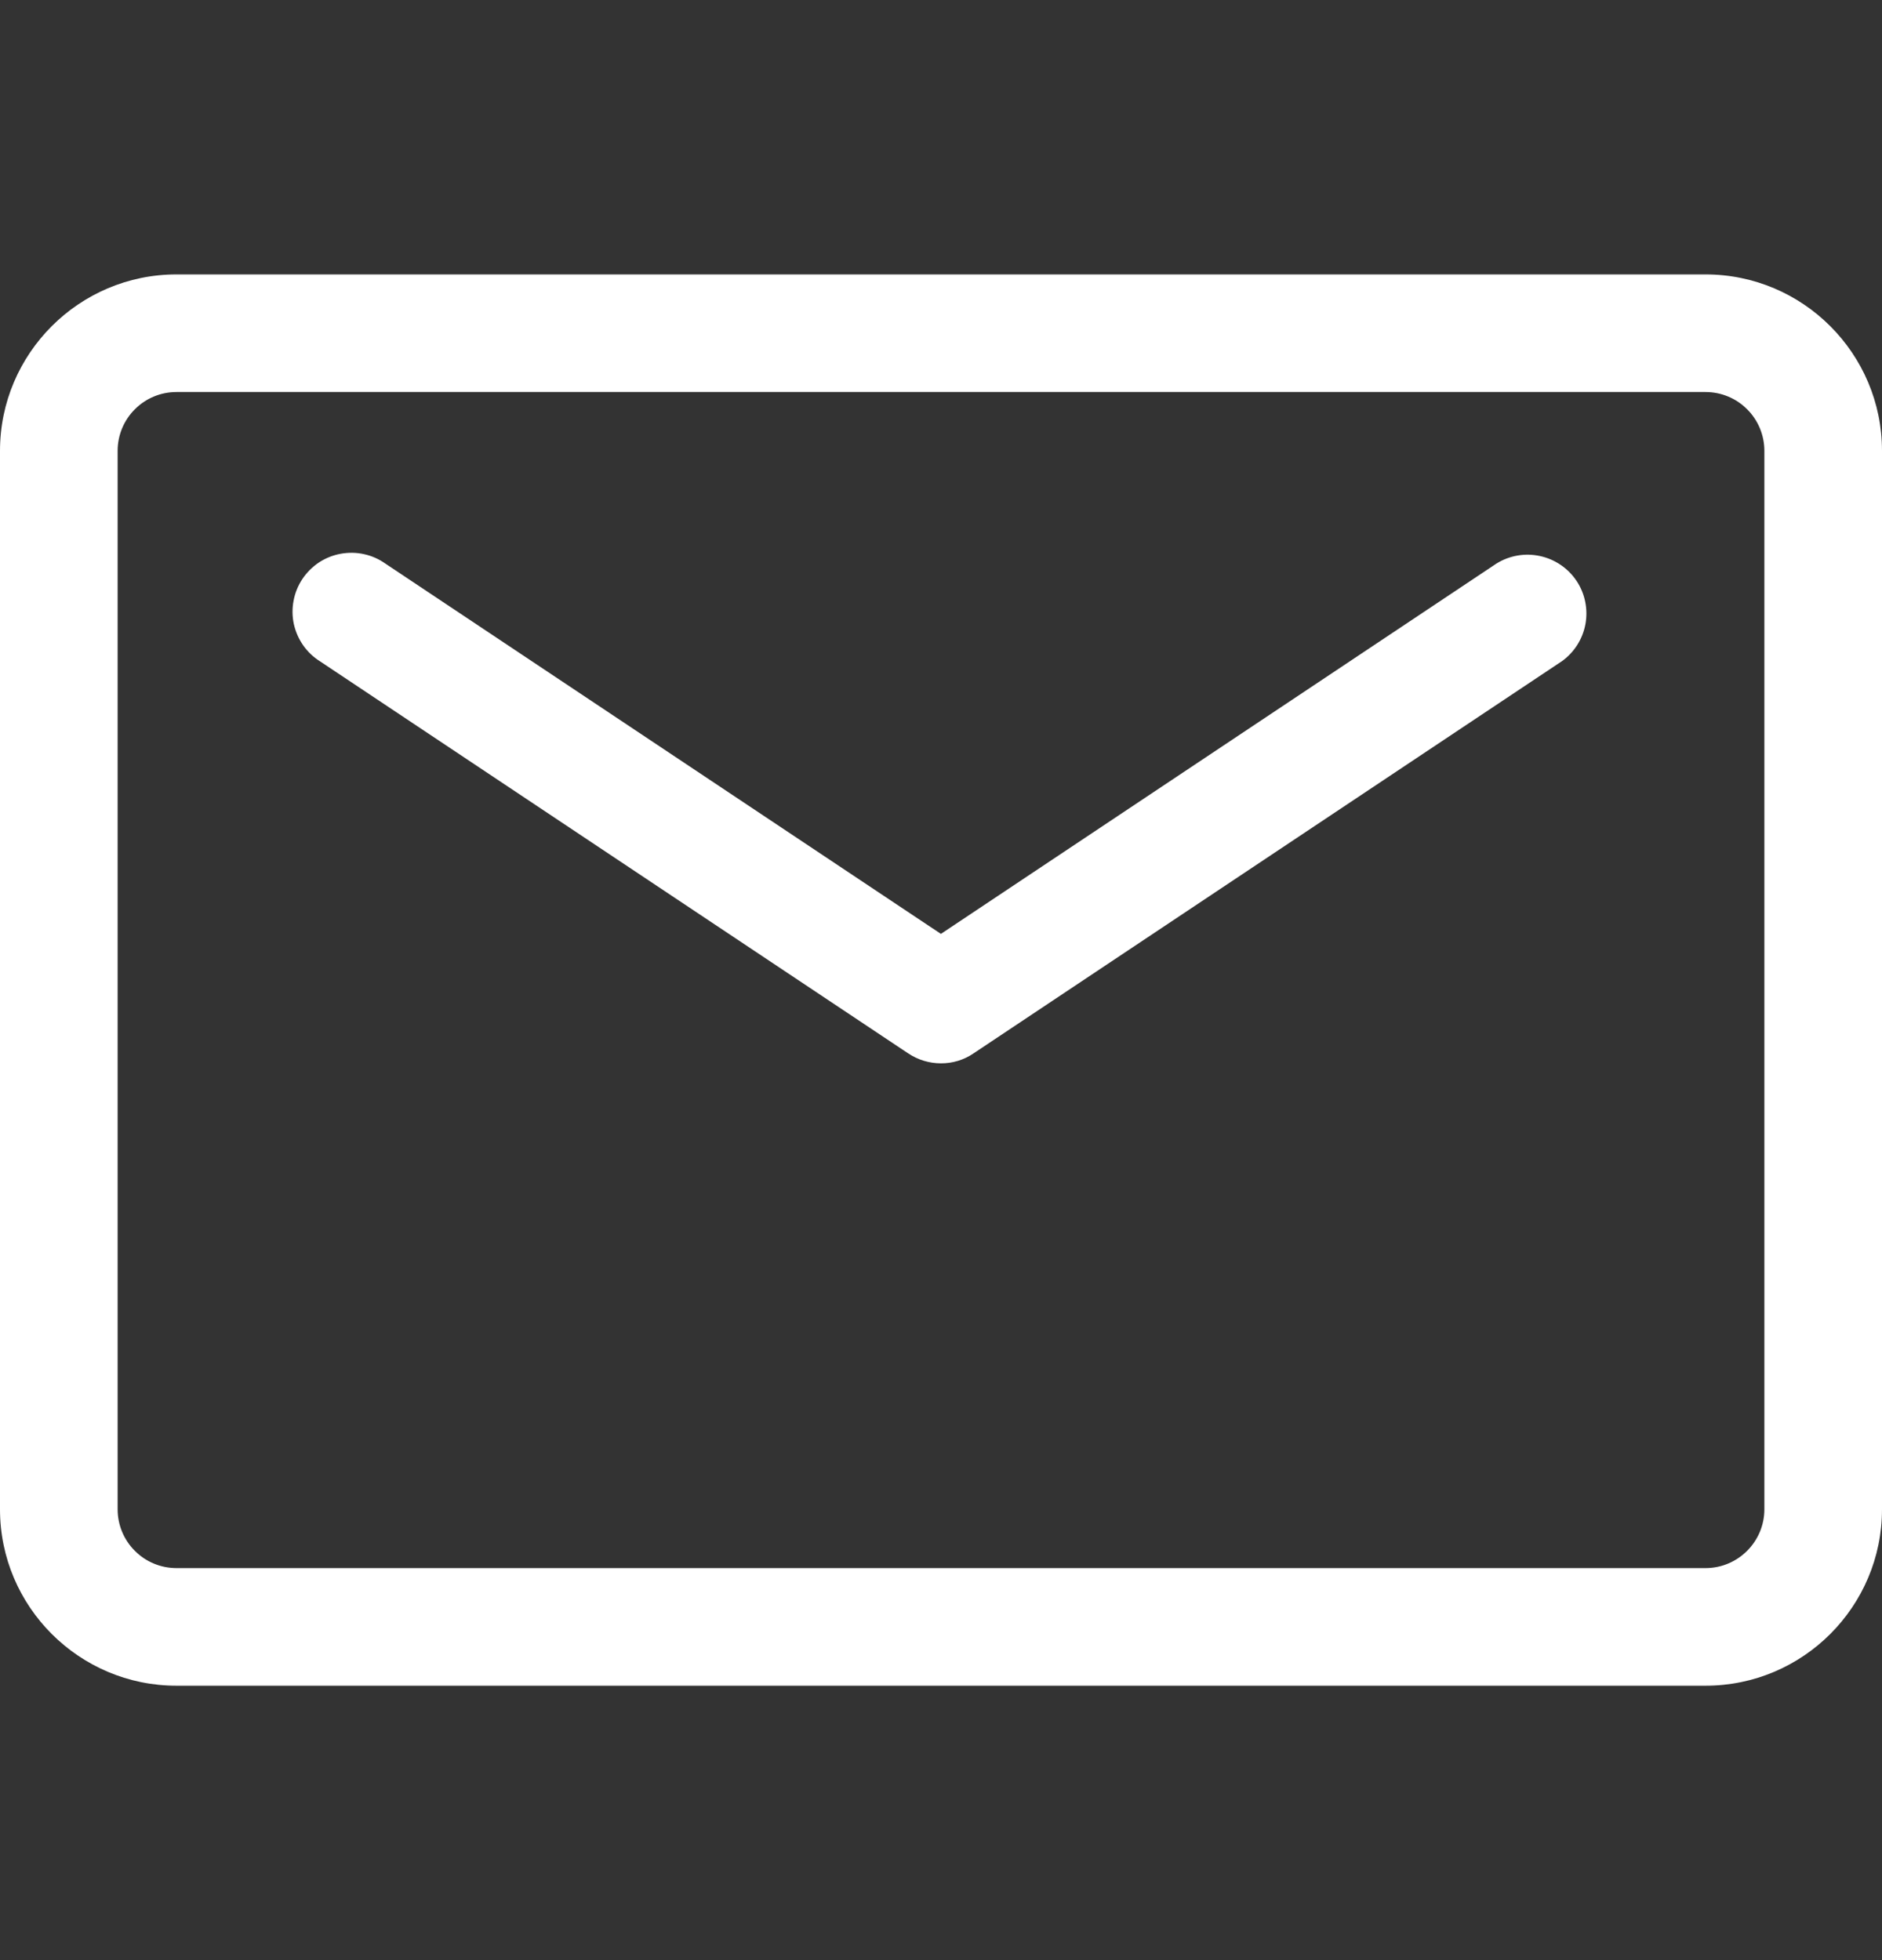
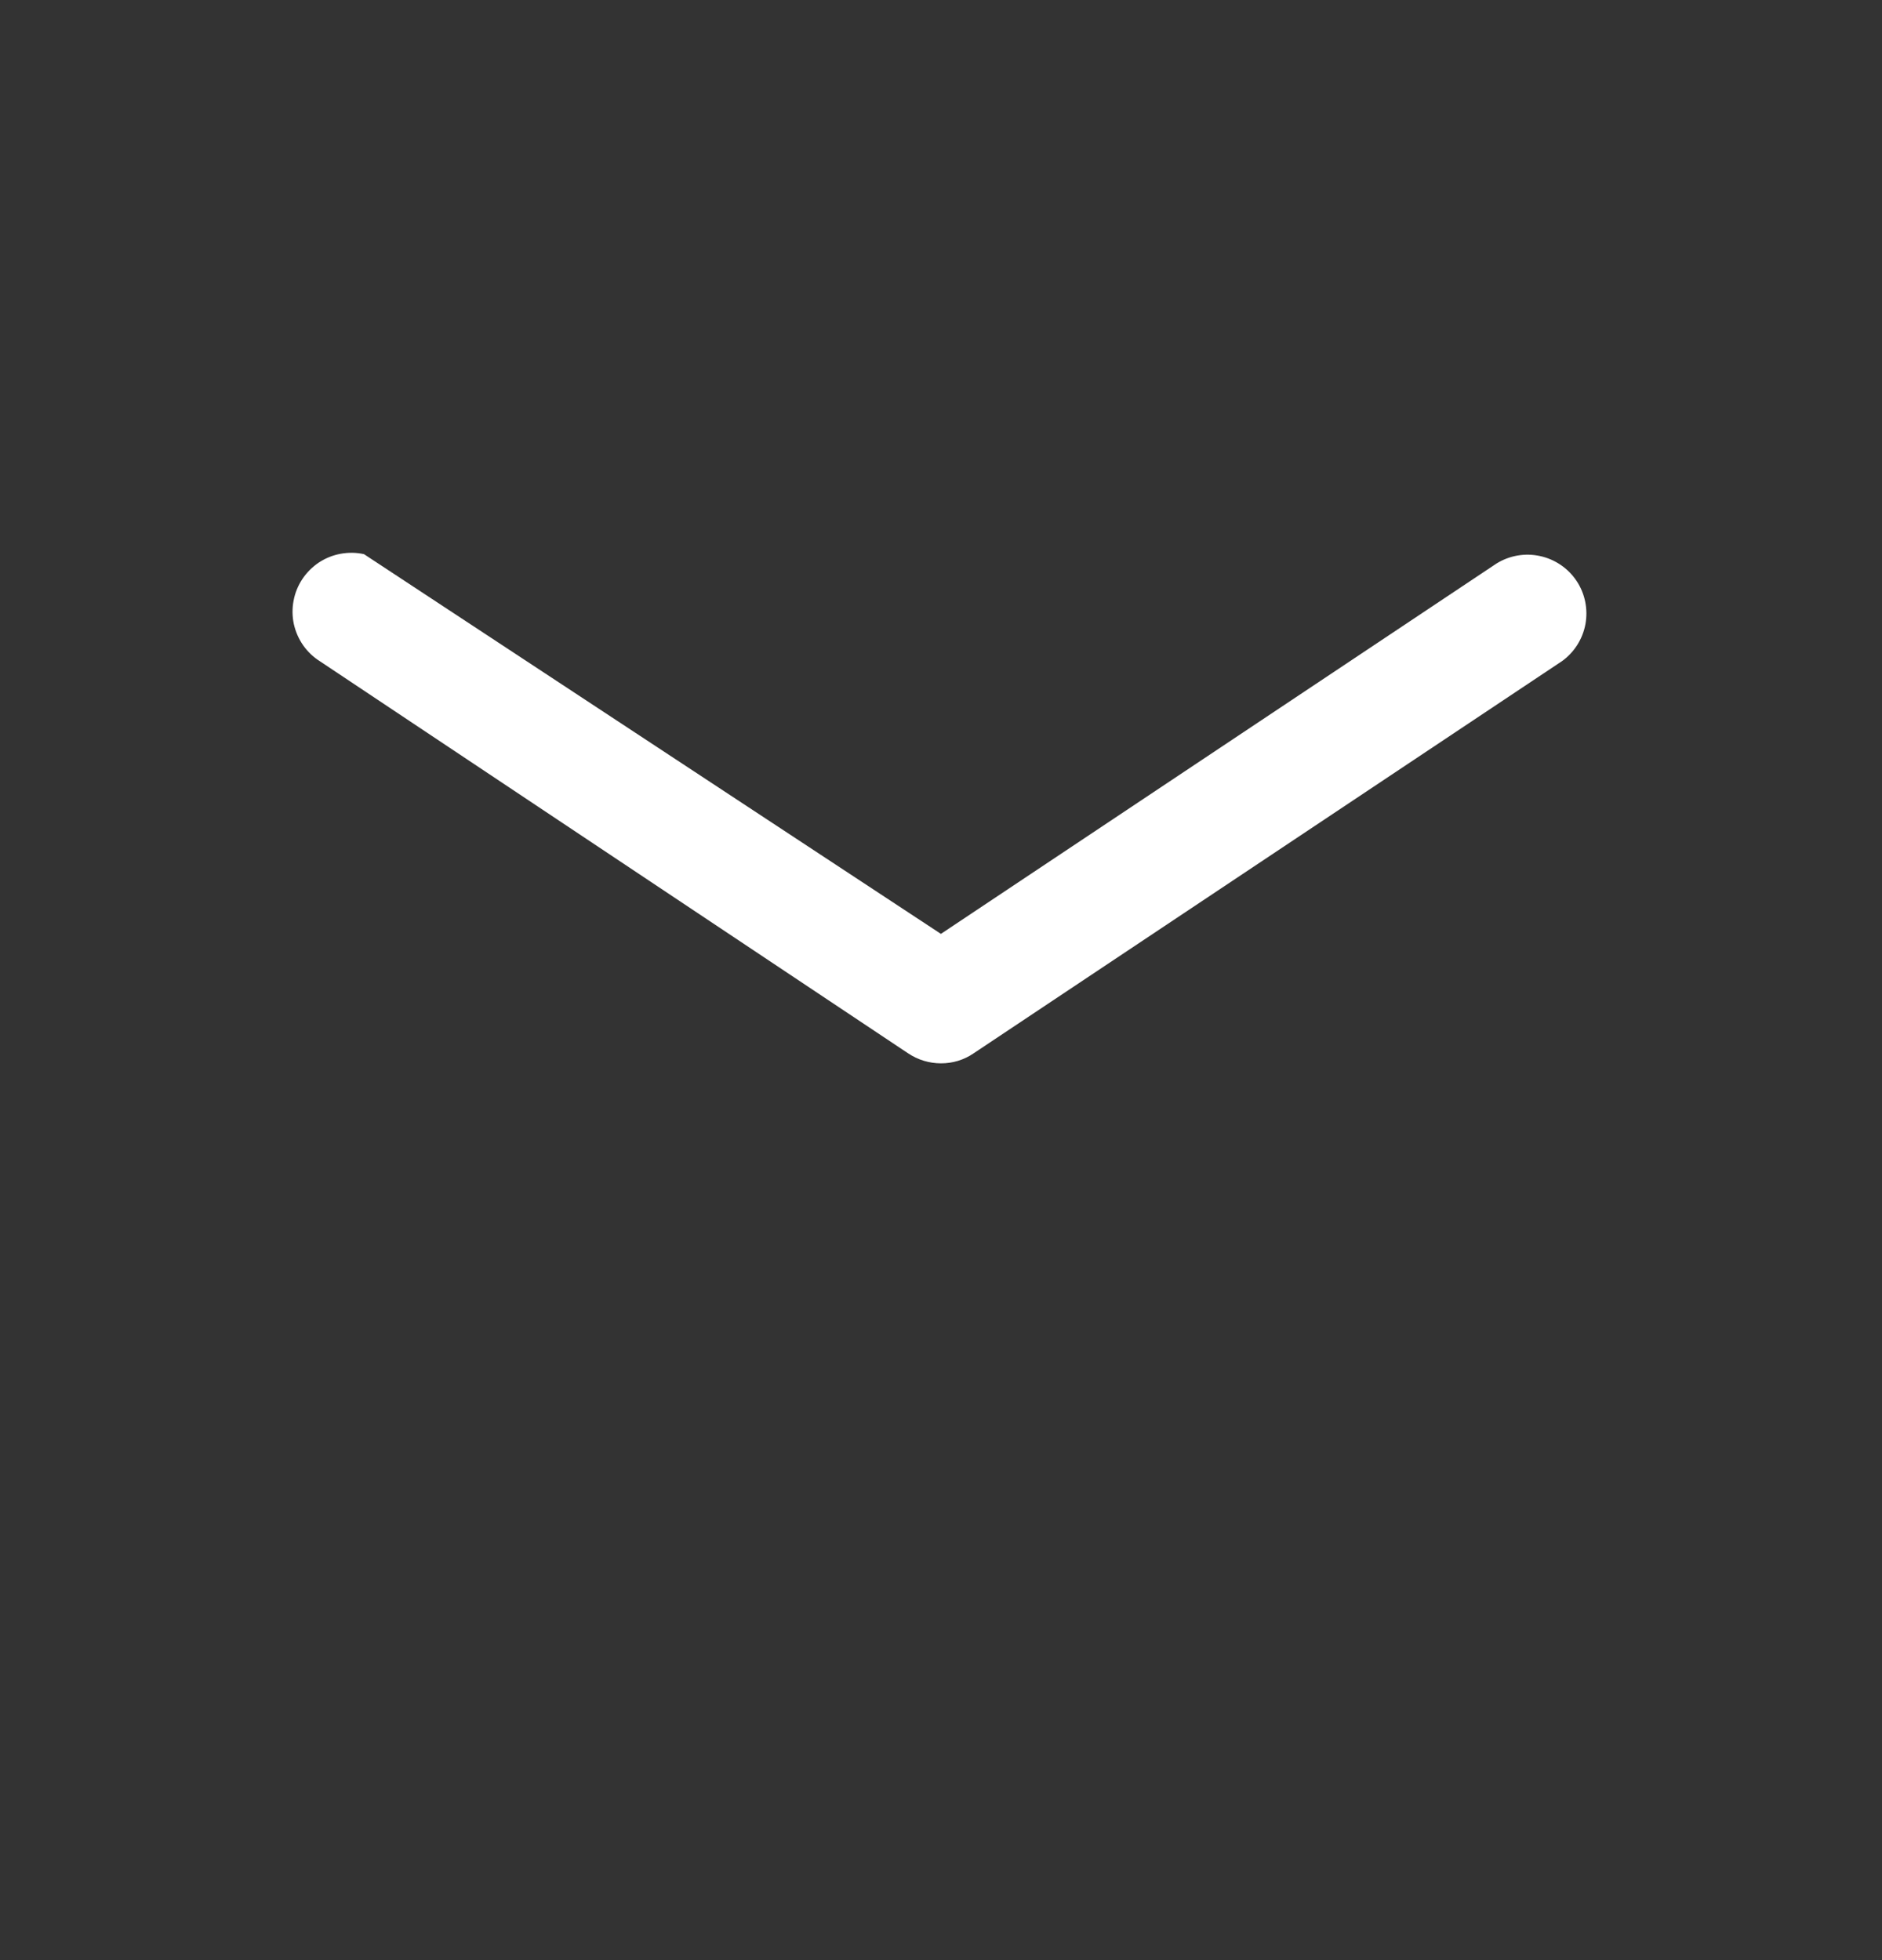
<svg xmlns="http://www.w3.org/2000/svg" width="24" height="25" viewBox="0 0 24 25" fill="none">
  <rect x="0" y="0" width="24" height="25" fill="#333333" stroke="none" />
-   <path d="M21.75 21.5H2.25C1.01 21.5 0 20.491 0 19.25V5.75C0 4.51 1.01 3.5 2.25 3.5H21.75C22.991 3.5 24 4.51 24 5.75V19.25C24 20.491 22.991 21.5 21.75 21.5ZM2.25 5C2.051 5 1.86 5.079 1.72 5.22C1.579 5.36 1.5 5.551 1.5 5.75V19.25C1.5 19.449 1.579 19.64 1.72 19.78C1.86 19.921 2.051 20 2.25 20H21.75C22.163 20 22.5 19.663 22.5 19.25V5.75C22.5 5.551 22.421 5.36 22.28 5.22C22.14 5.079 21.949 5 21.75 5H2.25Z" fill="white" style="fill:white;fill-opacity:1;" />
-   <path d="M11.999 13.562C11.851 13.562 11.706 13.518 11.583 13.436L4.083 8.436C3.998 8.383 3.925 8.314 3.867 8.232C3.809 8.149 3.769 8.057 3.747 7.959C3.726 7.86 3.725 7.759 3.744 7.661C3.762 7.562 3.801 7.468 3.856 7.385C3.912 7.301 3.984 7.23 4.067 7.174C4.151 7.119 4.245 7.081 4.344 7.063C4.442 7.045 4.544 7.046 4.642 7.068C4.74 7.089 4.832 7.13 4.914 7.188L11.999 11.911L19.083 7.188C19.249 7.085 19.448 7.05 19.639 7.092C19.829 7.133 19.997 7.247 20.105 7.409C20.213 7.571 20.253 7.77 20.218 7.961C20.182 8.153 20.073 8.324 19.914 8.436L12.414 13.436C12.292 13.519 12.147 13.563 11.999 13.562Z" fill="white" style="fill:white;fill-opacity:1;" />
+   <path d="M11.999 13.562C11.851 13.562 11.706 13.518 11.583 13.436L4.083 8.436C3.998 8.383 3.925 8.314 3.867 8.232C3.809 8.149 3.769 8.057 3.747 7.959C3.726 7.86 3.725 7.759 3.744 7.661C3.762 7.562 3.801 7.468 3.856 7.385C3.912 7.301 3.984 7.23 4.067 7.174C4.151 7.119 4.245 7.081 4.344 7.063C4.442 7.045 4.544 7.046 4.642 7.068L11.999 11.911L19.083 7.188C19.249 7.085 19.448 7.05 19.639 7.092C19.829 7.133 19.997 7.247 20.105 7.409C20.213 7.571 20.253 7.77 20.218 7.961C20.182 8.153 20.073 8.324 19.914 8.436L12.414 13.436C12.292 13.519 12.147 13.563 11.999 13.562Z" fill="white" style="fill:white;fill-opacity:1;" />
</svg>